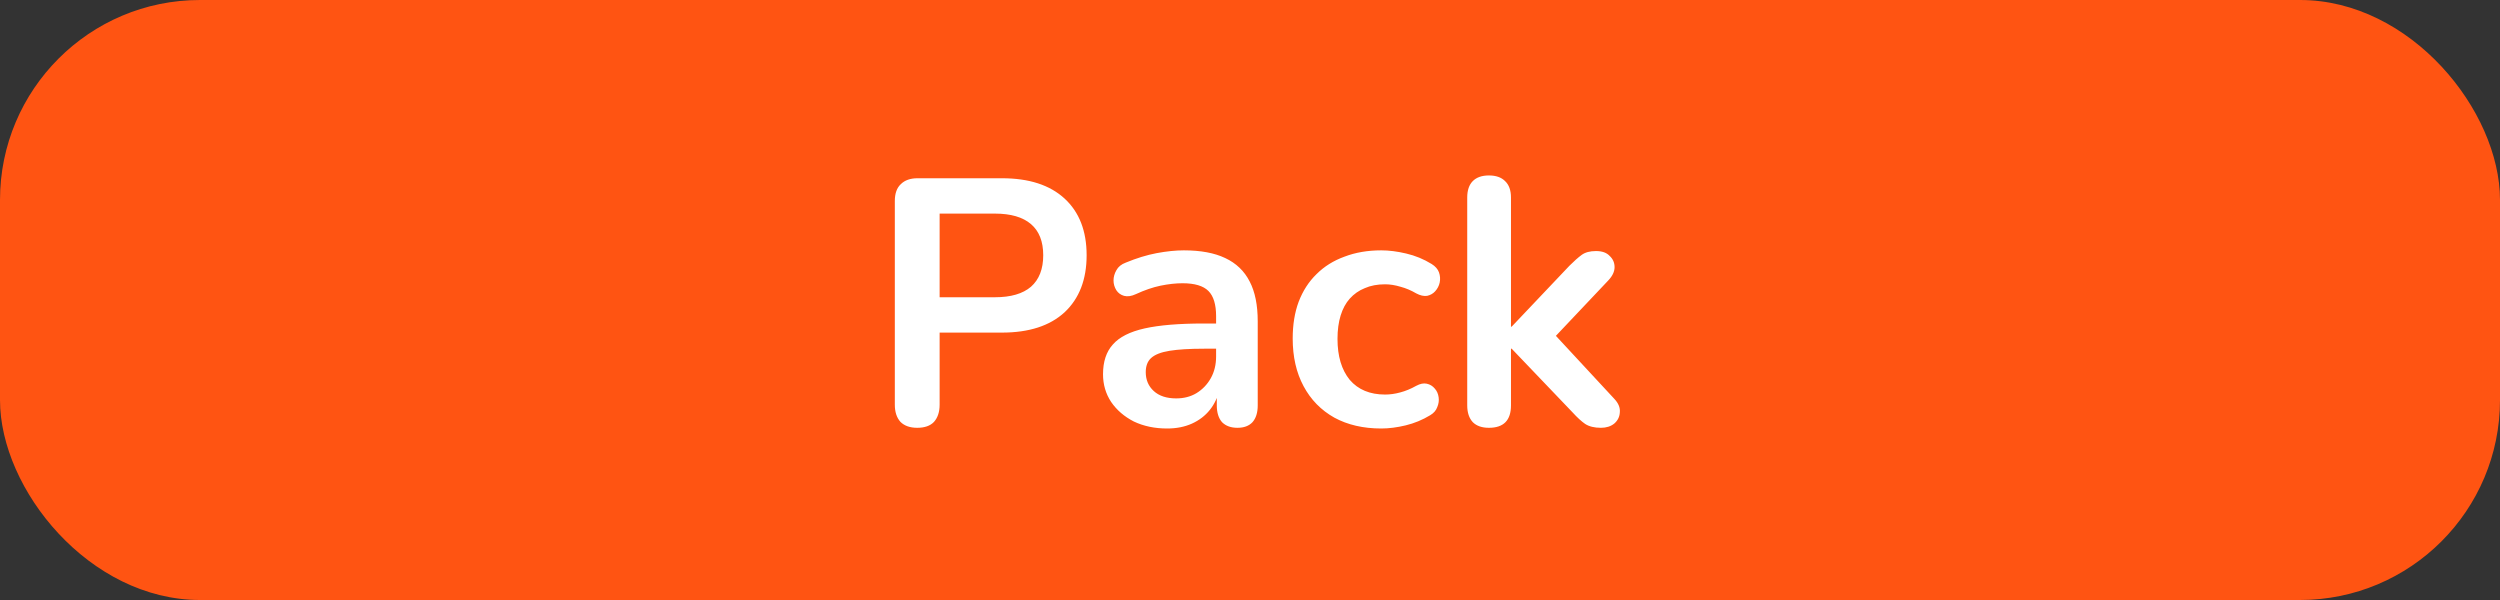
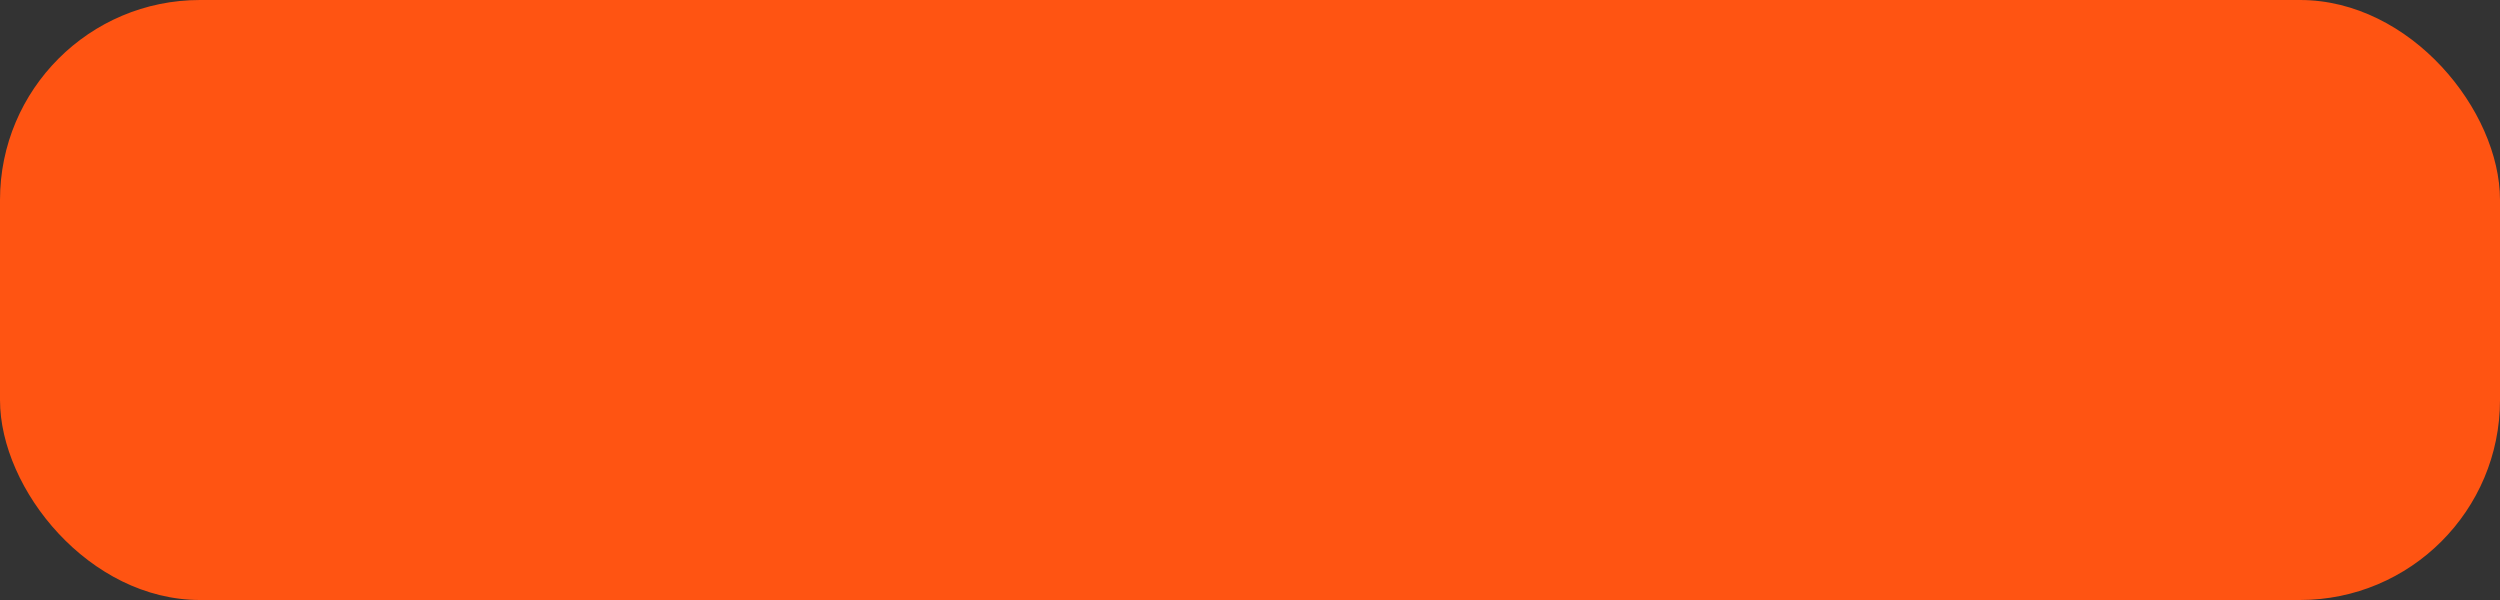
<svg xmlns="http://www.w3.org/2000/svg" width="100" height="24" viewBox="0 0 100 24" fill="none">
  <rect x="0" y="0" width="100" height="24" fill="#333333" stroke="none" />
  <rect width="100" height="24" rx="8" fill="#FF5412" />
-   <path d="M36.689 17.112C36.4 17.112 36.175 17.033 36.017 16.874C35.867 16.706 35.793 16.477 35.793 16.188V8.04C35.793 7.741 35.872 7.517 36.031 7.368C36.19 7.209 36.413 7.13 36.703 7.13H40.077C41.16 7.13 41.995 7.401 42.583 7.942C43.171 8.483 43.465 9.239 43.465 10.21C43.465 11.181 43.171 11.941 42.583 12.492C41.995 13.033 41.16 13.304 40.077 13.304H37.585V16.188C37.585 16.477 37.51 16.706 37.361 16.874C37.212 17.033 36.987 17.112 36.689 17.112ZM37.585 11.89H39.797C40.431 11.89 40.912 11.75 41.239 11.47C41.566 11.181 41.729 10.761 41.729 10.21C41.729 9.659 41.566 9.244 41.239 8.964C40.912 8.684 40.431 8.544 39.797 8.544H37.585V11.89ZM46.684 17.14C46.189 17.14 45.745 17.047 45.353 16.86C44.971 16.664 44.667 16.403 44.444 16.076C44.229 15.749 44.121 15.381 44.121 14.97C44.121 14.466 44.252 14.069 44.514 13.78C44.775 13.481 45.2 13.267 45.788 13.136C46.376 13.005 47.164 12.94 48.154 12.94H48.853V13.948H48.167C47.589 13.948 47.127 13.976 46.782 14.032C46.436 14.088 46.189 14.186 46.039 14.326C45.9 14.457 45.83 14.643 45.83 14.886C45.83 15.194 45.937 15.446 46.151 15.642C46.366 15.838 46.665 15.936 47.047 15.936C47.355 15.936 47.626 15.866 47.859 15.726C48.102 15.577 48.294 15.376 48.434 15.124C48.574 14.872 48.644 14.583 48.644 14.256V12.646C48.644 12.179 48.541 11.843 48.336 11.638C48.13 11.433 47.785 11.33 47.3 11.33C47.029 11.33 46.735 11.363 46.417 11.428C46.109 11.493 45.783 11.605 45.438 11.764C45.26 11.848 45.102 11.871 44.962 11.834C44.831 11.797 44.728 11.722 44.654 11.61C44.579 11.489 44.541 11.358 44.541 11.218C44.541 11.078 44.579 10.943 44.654 10.812C44.728 10.672 44.854 10.569 45.032 10.504C45.461 10.327 45.871 10.201 46.264 10.126C46.665 10.051 47.029 10.014 47.355 10.014C48.028 10.014 48.578 10.117 49.008 10.322C49.446 10.527 49.773 10.84 49.987 11.26C50.202 11.671 50.309 12.203 50.309 12.856V16.216C50.309 16.505 50.239 16.729 50.099 16.888C49.959 17.037 49.759 17.112 49.498 17.112C49.236 17.112 49.031 17.037 48.882 16.888C48.742 16.729 48.672 16.505 48.672 16.216V15.544H48.783C48.718 15.871 48.587 16.155 48.392 16.398C48.205 16.631 47.967 16.813 47.678 16.944C47.388 17.075 47.057 17.14 46.684 17.14ZM55.25 17.14C54.531 17.14 53.906 16.995 53.374 16.706C52.842 16.407 52.431 15.987 52.142 15.446C51.852 14.905 51.708 14.27 51.708 13.542C51.708 12.991 51.787 12.501 51.946 12.072C52.114 11.633 52.352 11.265 52.66 10.966C52.968 10.658 53.341 10.425 53.78 10.266C54.218 10.098 54.708 10.014 55.25 10.014C55.558 10.014 55.889 10.056 56.244 10.14C56.608 10.224 56.948 10.364 57.266 10.56C57.415 10.653 57.513 10.765 57.56 10.896C57.606 11.027 57.616 11.162 57.588 11.302C57.56 11.433 57.499 11.549 57.406 11.652C57.322 11.745 57.214 11.806 57.084 11.834C56.953 11.853 56.808 11.82 56.65 11.736C56.444 11.615 56.234 11.526 56.02 11.47C55.805 11.405 55.6 11.372 55.404 11.372C55.096 11.372 54.825 11.423 54.592 11.526C54.358 11.619 54.158 11.759 53.99 11.946C53.831 12.123 53.71 12.347 53.626 12.618C53.542 12.889 53.5 13.201 53.5 13.556C53.5 14.247 53.663 14.793 53.99 15.194C54.326 15.586 54.797 15.782 55.404 15.782C55.6 15.782 55.8 15.754 56.006 15.698C56.22 15.642 56.435 15.553 56.65 15.432C56.808 15.348 56.948 15.32 57.07 15.348C57.2 15.376 57.308 15.441 57.392 15.544C57.476 15.637 57.527 15.754 57.546 15.894C57.564 16.025 57.546 16.155 57.49 16.286C57.443 16.417 57.35 16.524 57.21 16.608C56.902 16.795 56.575 16.93 56.23 17.014C55.884 17.098 55.558 17.14 55.25 17.14ZM59.557 17.112C59.277 17.112 59.063 17.037 58.913 16.888C58.764 16.729 58.689 16.505 58.689 16.216V7.9C58.689 7.611 58.764 7.391 58.913 7.242C59.063 7.093 59.277 7.018 59.557 7.018C59.837 7.018 60.052 7.093 60.201 7.242C60.36 7.391 60.439 7.611 60.439 7.9V13.066H60.467L62.777 10.63C62.964 10.443 63.127 10.299 63.267 10.196C63.407 10.093 63.599 10.042 63.841 10.042C64.084 10.042 64.266 10.107 64.387 10.238C64.518 10.359 64.583 10.509 64.583 10.686C64.583 10.863 64.499 11.041 64.331 11.218L61.895 13.794V13.066L64.569 15.95C64.737 16.127 64.812 16.309 64.793 16.496C64.784 16.673 64.709 16.823 64.569 16.944C64.429 17.056 64.252 17.112 64.037 17.112C63.776 17.112 63.566 17.061 63.407 16.958C63.258 16.855 63.09 16.701 62.903 16.496L60.467 13.948H60.439V16.216C60.439 16.813 60.145 17.112 59.557 17.112Z" fill="white" />
</svg>